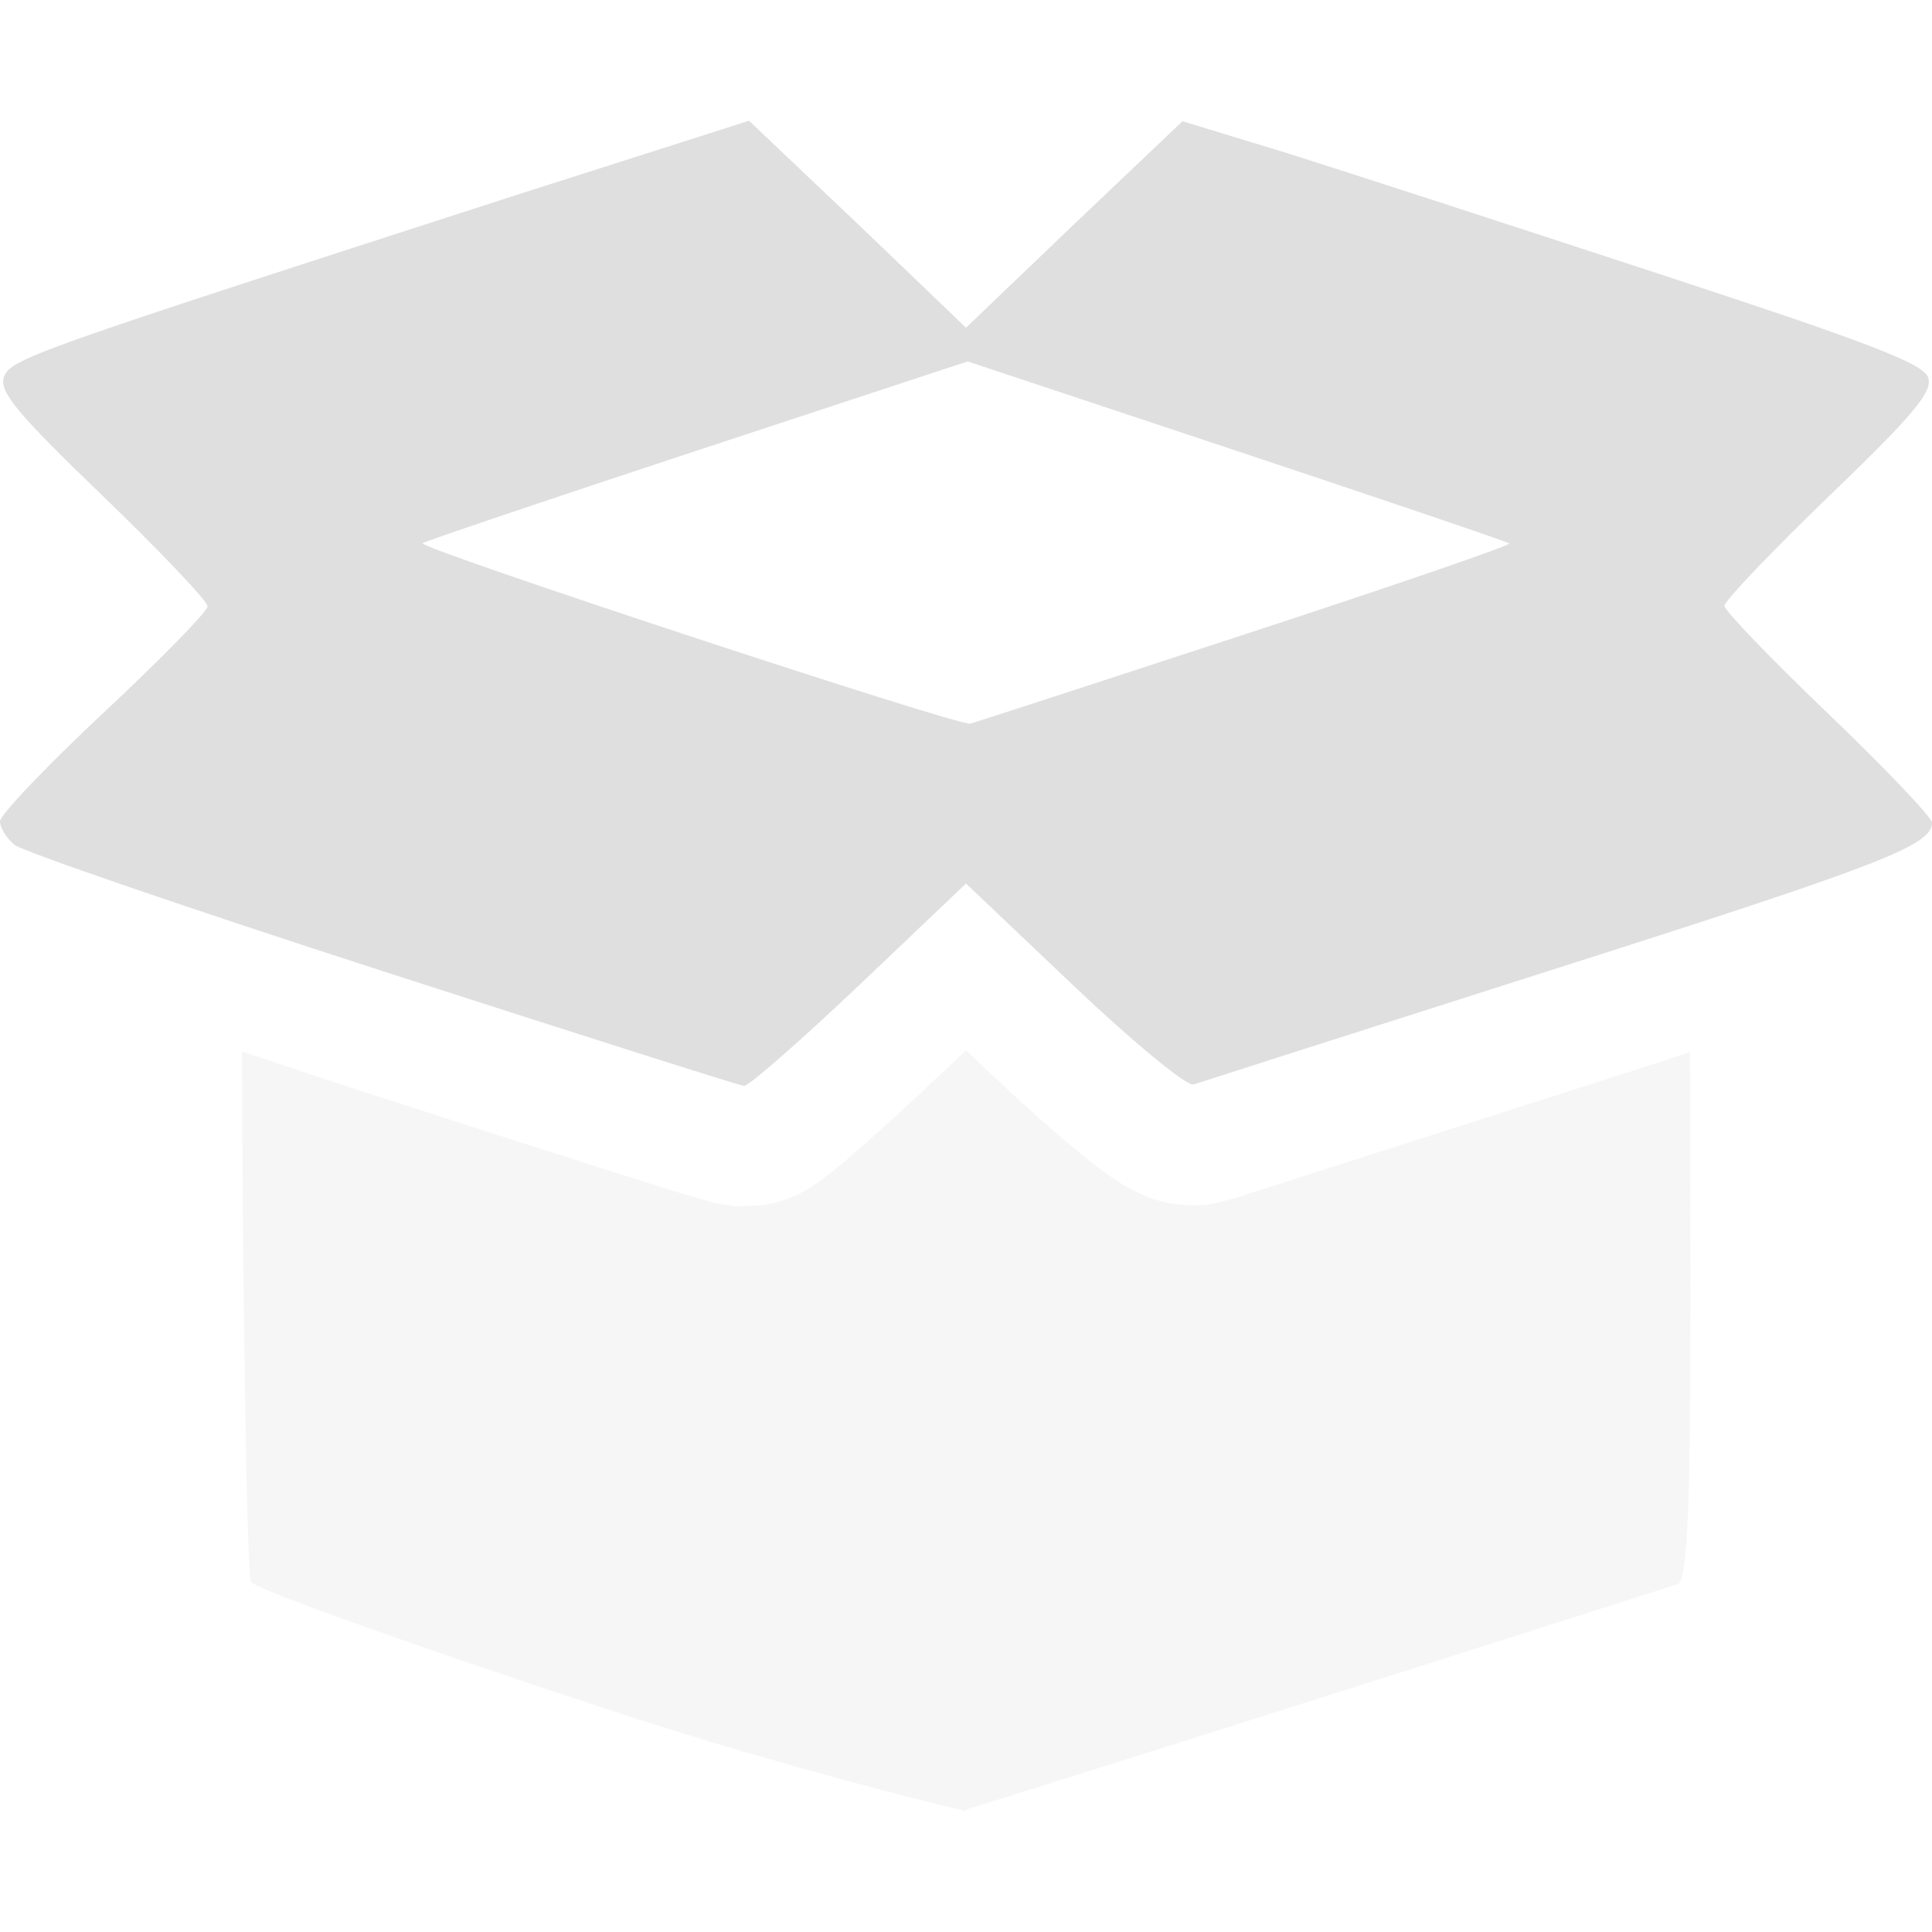
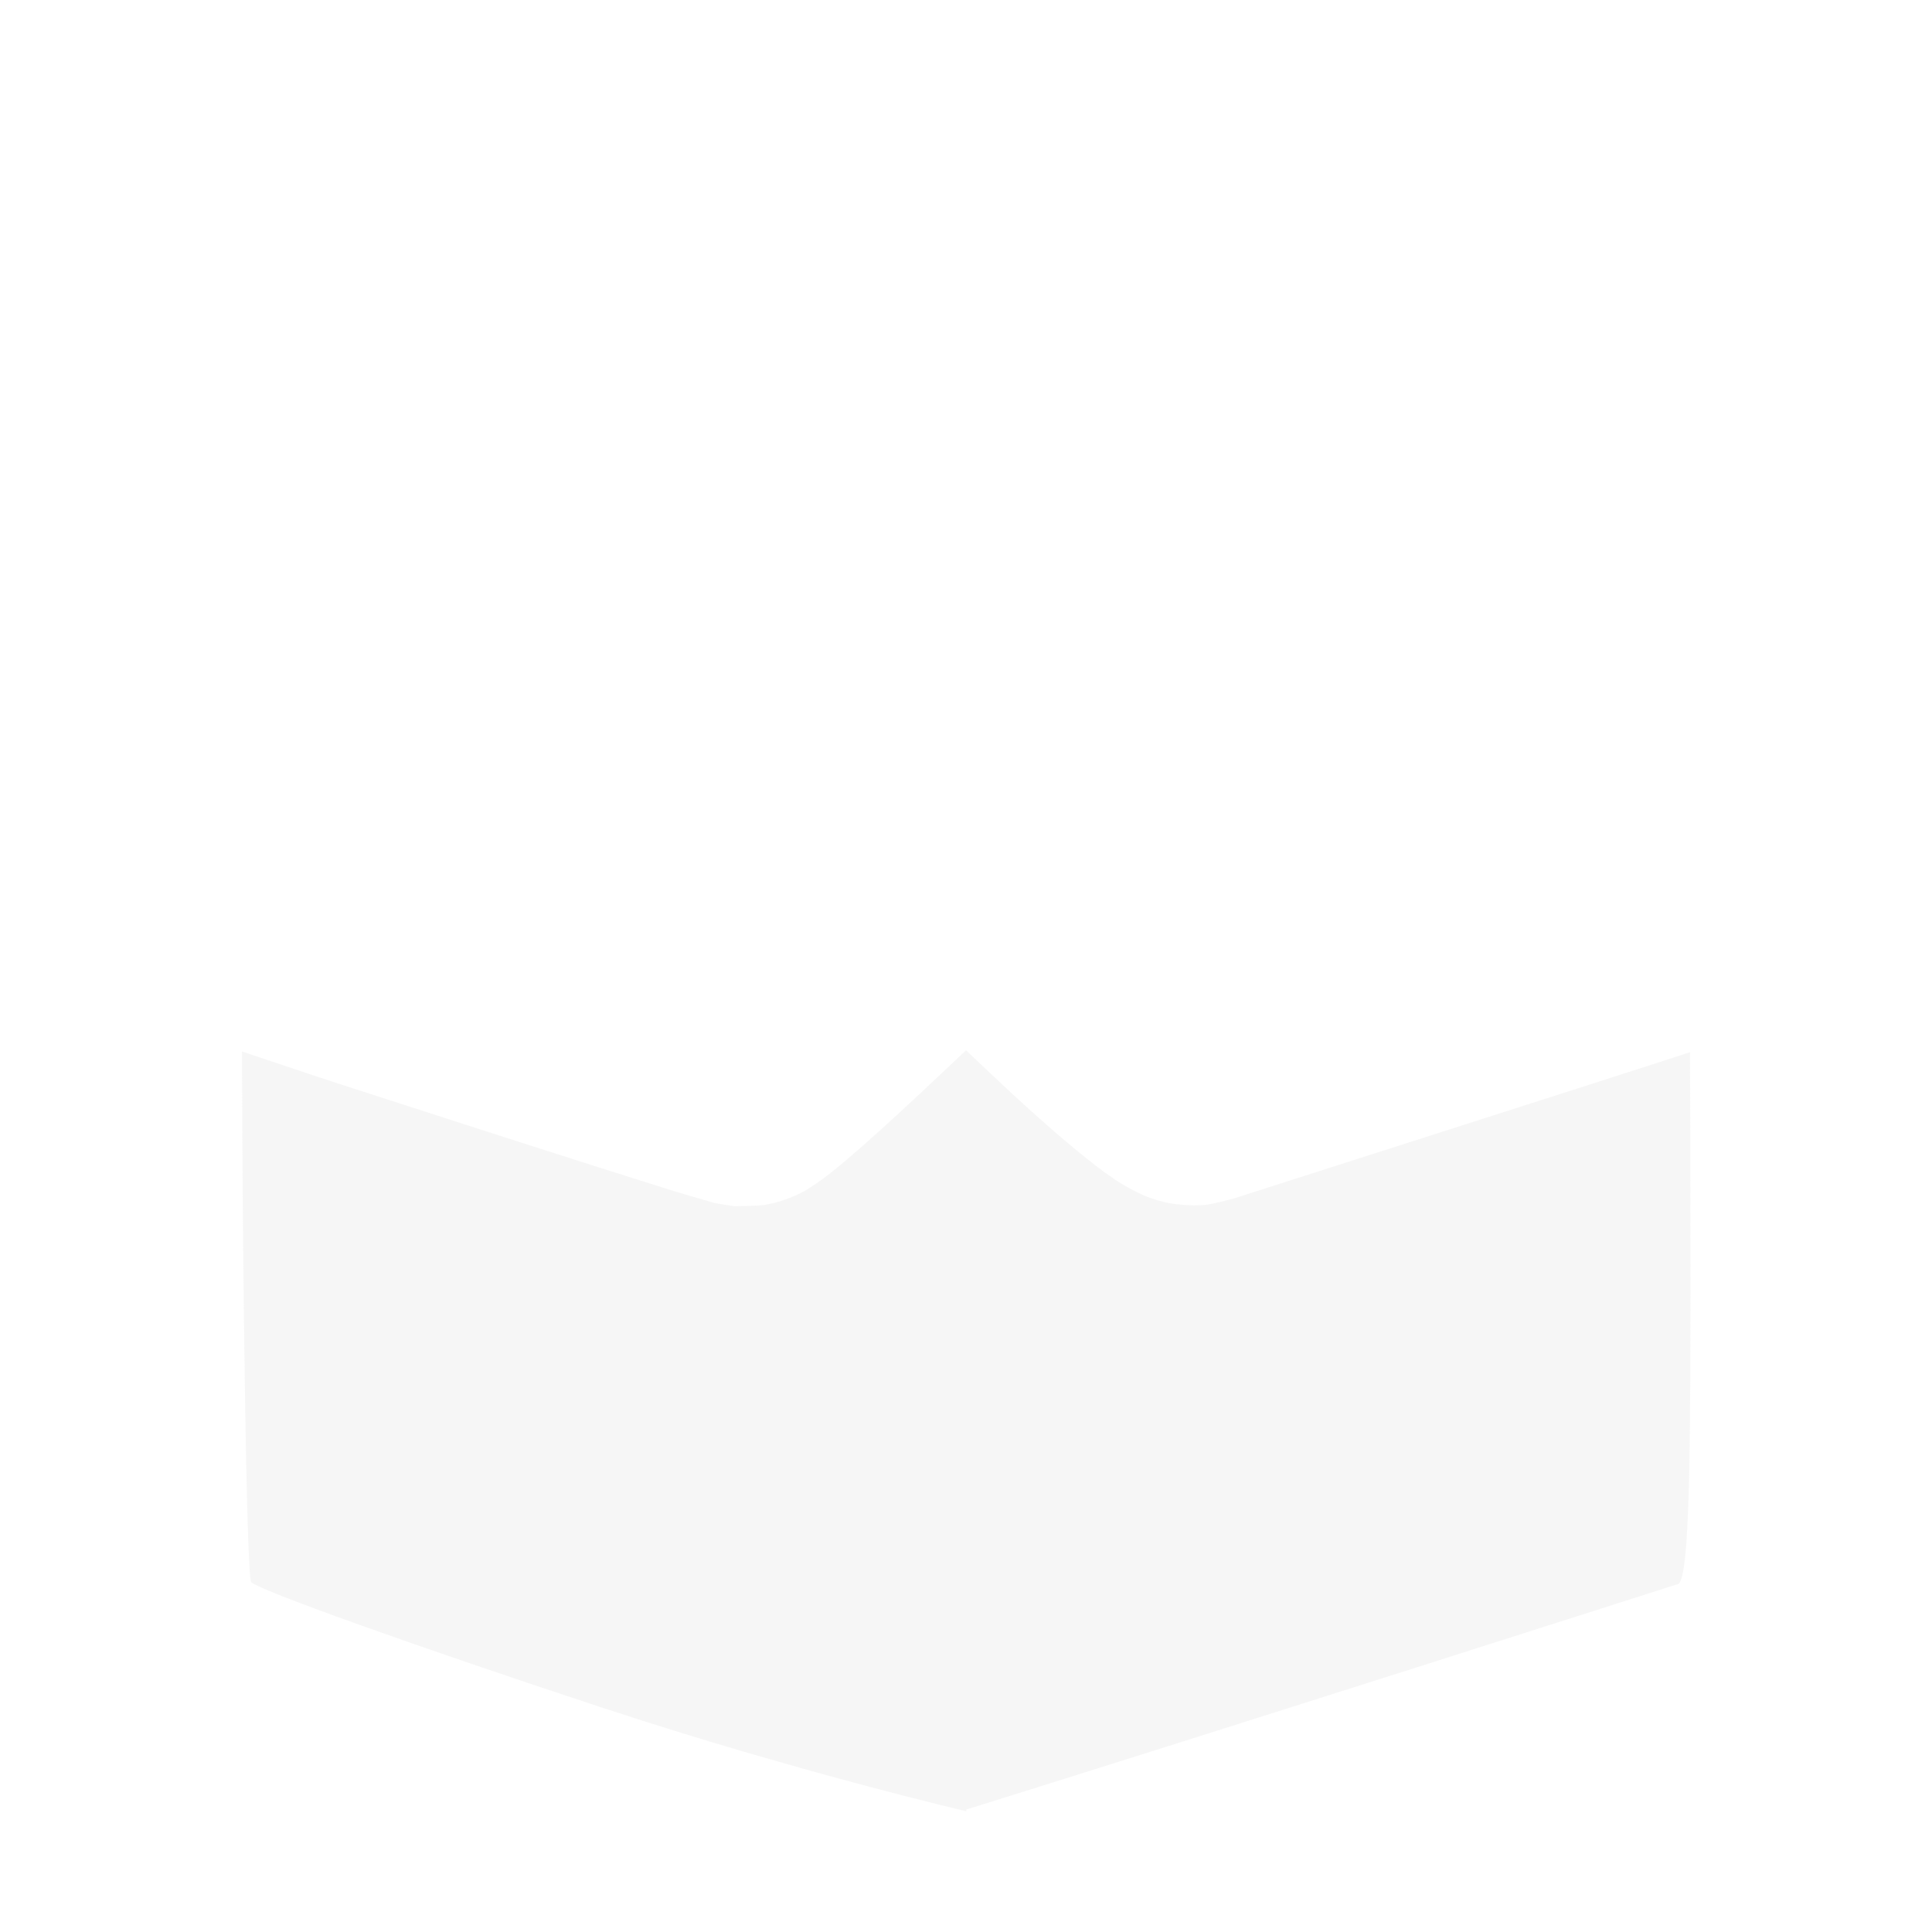
<svg xmlns="http://www.w3.org/2000/svg" viewBox="0 0 16 16">
  <defs>
    <style id="current-color-scheme" type="text/css">
   .ColorScheme-Text { color:#dfdfdf; } .ColorScheme-Highlight { color:#4285f4; } .ColorScheme-NeutralText { color:#ff9800; } .ColorScheme-PositiveText { color:#4caf50; } .ColorScheme-NegativeText { color:#f44336; }
  </style>
  </defs>
  <g fill="#dfdfdf">
    <path fill-opacity=".25" d="m8 8.698-.197.186c-.252.238-.487.455-.674.619-.094.082-.174.15-.25.211-.038.03-.073.056-.129.094-.028.018-.058.041-.123.074-.033.016-.074.036-.147.06-.036.012-.082.025-.144.036-.062.01-.252.011-.256.011-.001 0-.147-.022-.166-.027l-.307-.09c-.16-.05-.383-.12-.656-.207-.545-.173-1.284-.411-2.09-.672-.327-.106-.558-.186-.857-.285.005 1.847.037 4.333.076 4.393s1.363.533 2.94 1.052h.001c1.577.519 2.981.847 2.981.847v-.014c2.078-.647 5.902-1.87 5.902-1.87.072-.088.096-.684.096-2.385 0-.512-.001-1.297-.004-2.017-.276.089-.489.159-.834.269l-2.943.942c-.001 0-.167.046-.235.053-.067.006-.123.005-.172.001-.096-.006-.161-.02-.212-.035-.104-.029-.157-.057-.202-.08-.089-.045-.137-.077-.187-.111-.1-.068-.188-.138-.291-.223-.206-.169-.452-.389-.713-.636z" />
-     <path d="m6.203 1-1.924.614c-4.065 1.313-4.197 1.359-4.248 1.514-.038.117.123.309.821.98.477.46.867.87.867.913 0 .042-.387.438-.86.88-.473.443-.859.848-.859.901s.054.141.121.195 1.438.525 3.047 1.045 2.957.948 2.994.951.466-.372.953-.834l.885-.842.895.85c.492.467.937.833.99.814.053-.018 1.391-.446 2.974-.951 2.731-.87 3.141-1.029 3.141-1.217 0-.043-.386-.449-.859-.902s-.86-.855-.86-.894c0-.04.39-.449.867-.909.697-.67.859-.864.821-.98-.039-.117-.478-.286-2.233-.861-1.201-.394-2.58-.842-3.064-.995l-.879-.268-.897.852-.896.858-.898-.861-.899-.853zm1.811 1.993 2.23.742c1.226.408 2.241.752 2.256.766s-.968.352-2.184.75c-1.215.398-2.241.732-2.281.742-.089.024-4.576-1.454-4.535-1.494.016-.016 1.04-.361 2.273-.768z" />
  </g>
</svg>